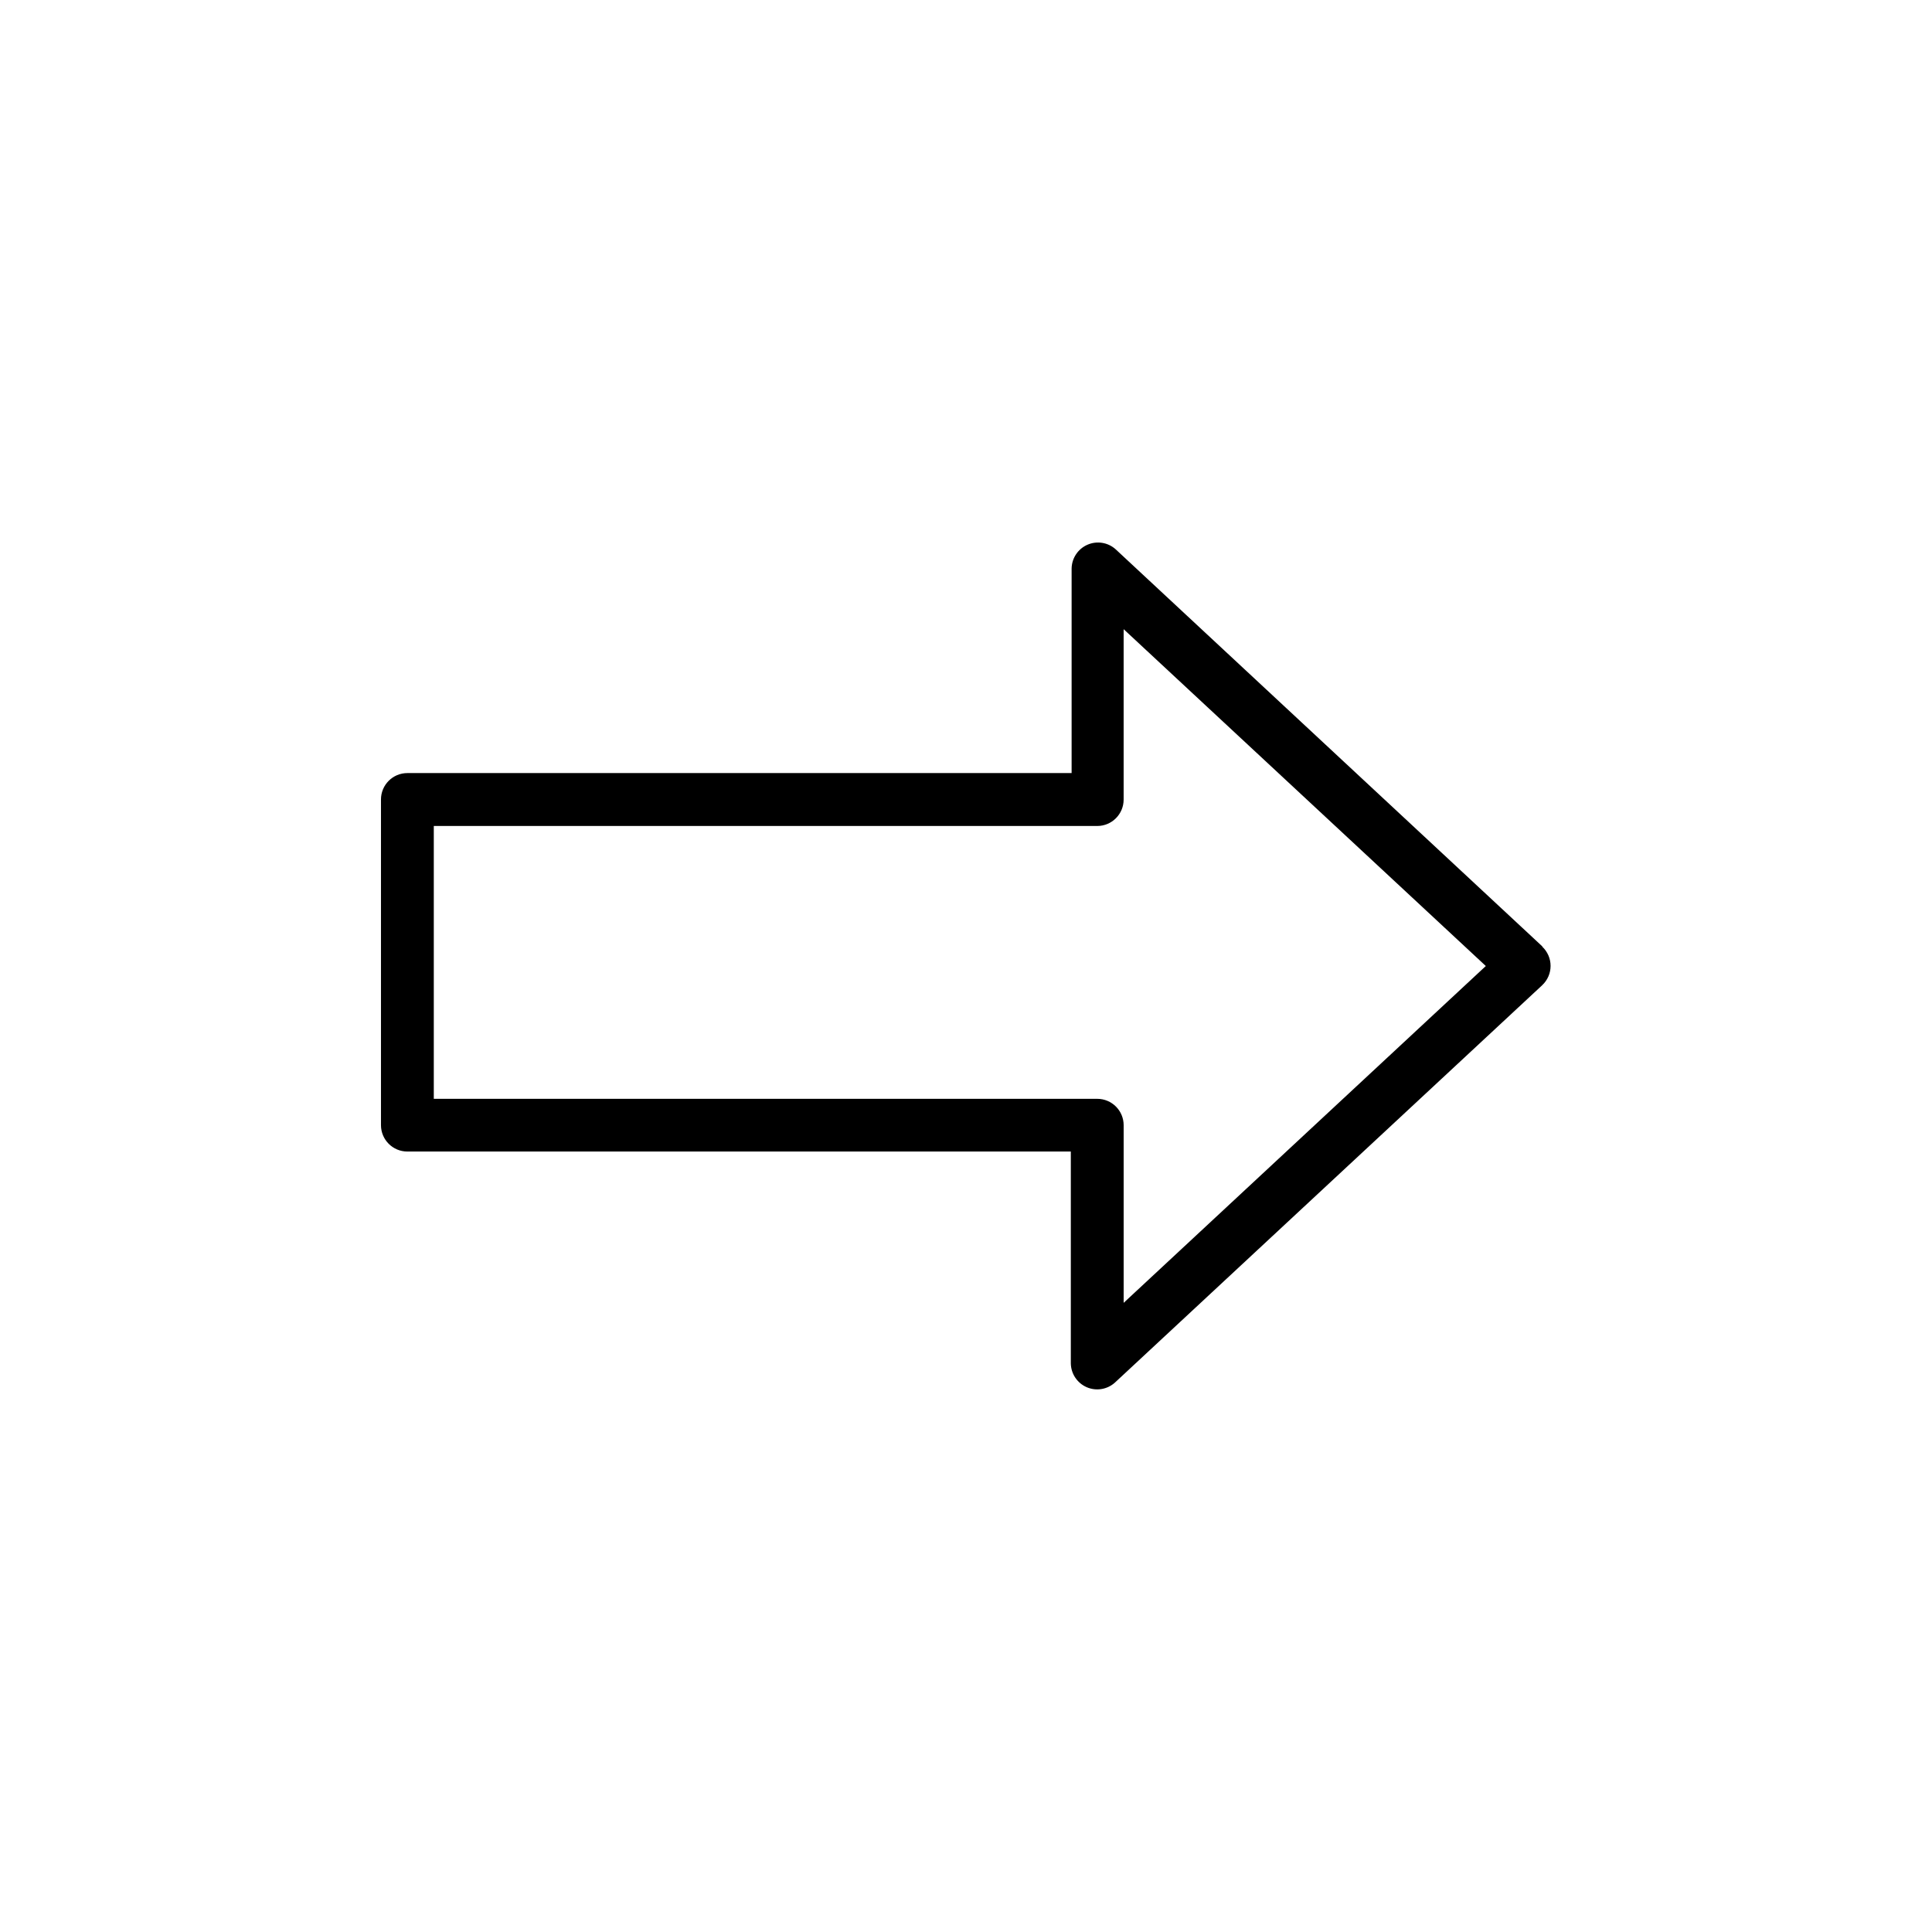
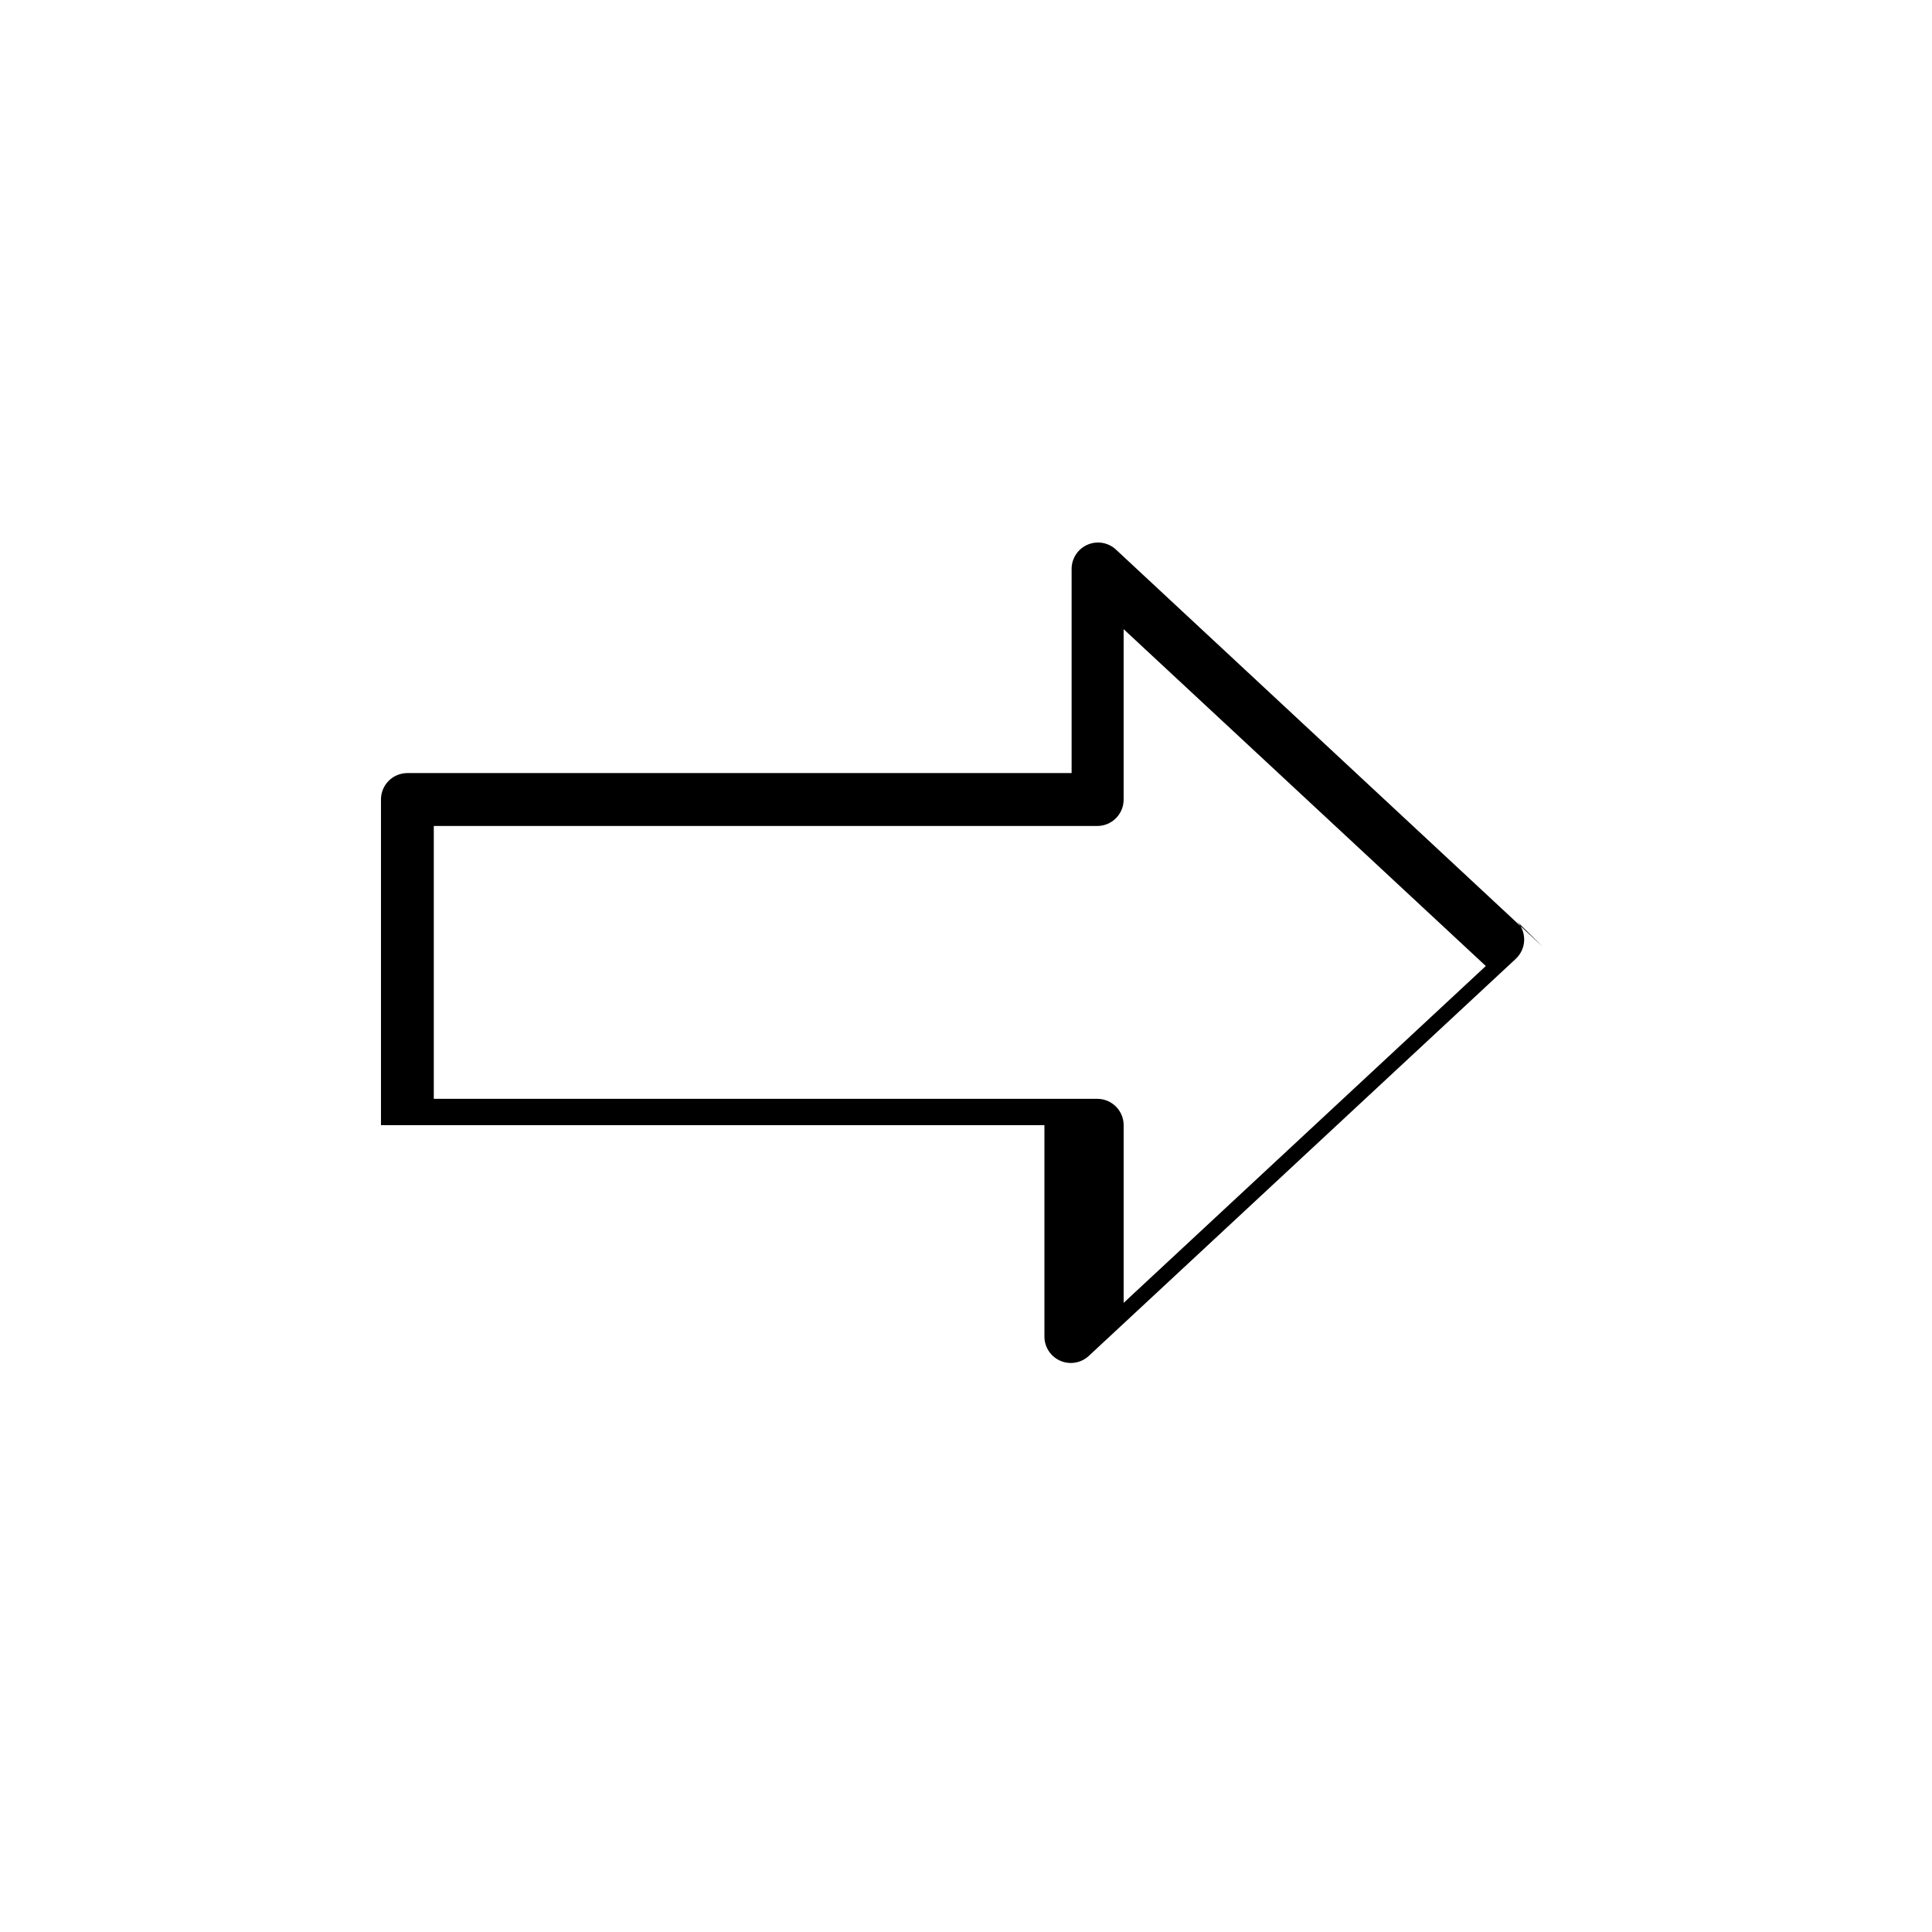
<svg xmlns="http://www.w3.org/2000/svg" fill="#000000" width="800px" height="800px" version="1.1" viewBox="144 144 512 512">
-   <path d="m552.8 394.87-113.15-105.31c-2.039-1.828-4.961-2.297-7.473-1.195-2.508 1.098-4.144 3.562-4.188 6.301v54.207h-176.03c-3.863 0-6.996 3.133-6.996 6.996v86.301c0 3.867 3.133 7 6.996 7h175.82v56.141c0.043 2.738 1.68 5.203 4.191 6.305 2.508 1.098 5.43 0.629 7.473-1.195l113.24-105.31-0.004-0.004c1.43-1.324 2.242-3.184 2.242-5.129 0-1.949-0.812-3.809-2.242-5.133zm-111.02 94.395v-47.07c0-3.863-3.133-6.996-7-6.996h-175.82v-72.305h175.82-0.004c3.867 0 7-3.133 7-7v-45.156l95.98 89.266z" />
+   <path d="m552.8 394.87-113.15-105.31c-2.039-1.828-4.961-2.297-7.473-1.195-2.508 1.098-4.144 3.562-4.188 6.301v54.207h-176.03c-3.863 0-6.996 3.133-6.996 6.996v86.301h175.82v56.141c0.043 2.738 1.68 5.203 4.191 6.305 2.508 1.098 5.43 0.629 7.473-1.195l113.24-105.31-0.004-0.004c1.43-1.324 2.242-3.184 2.242-5.129 0-1.949-0.812-3.809-2.242-5.133zm-111.02 94.395v-47.07c0-3.863-3.133-6.996-7-6.996h-175.82v-72.305h175.82-0.004c3.867 0 7-3.133 7-7v-45.156l95.98 89.266z" />
</svg>